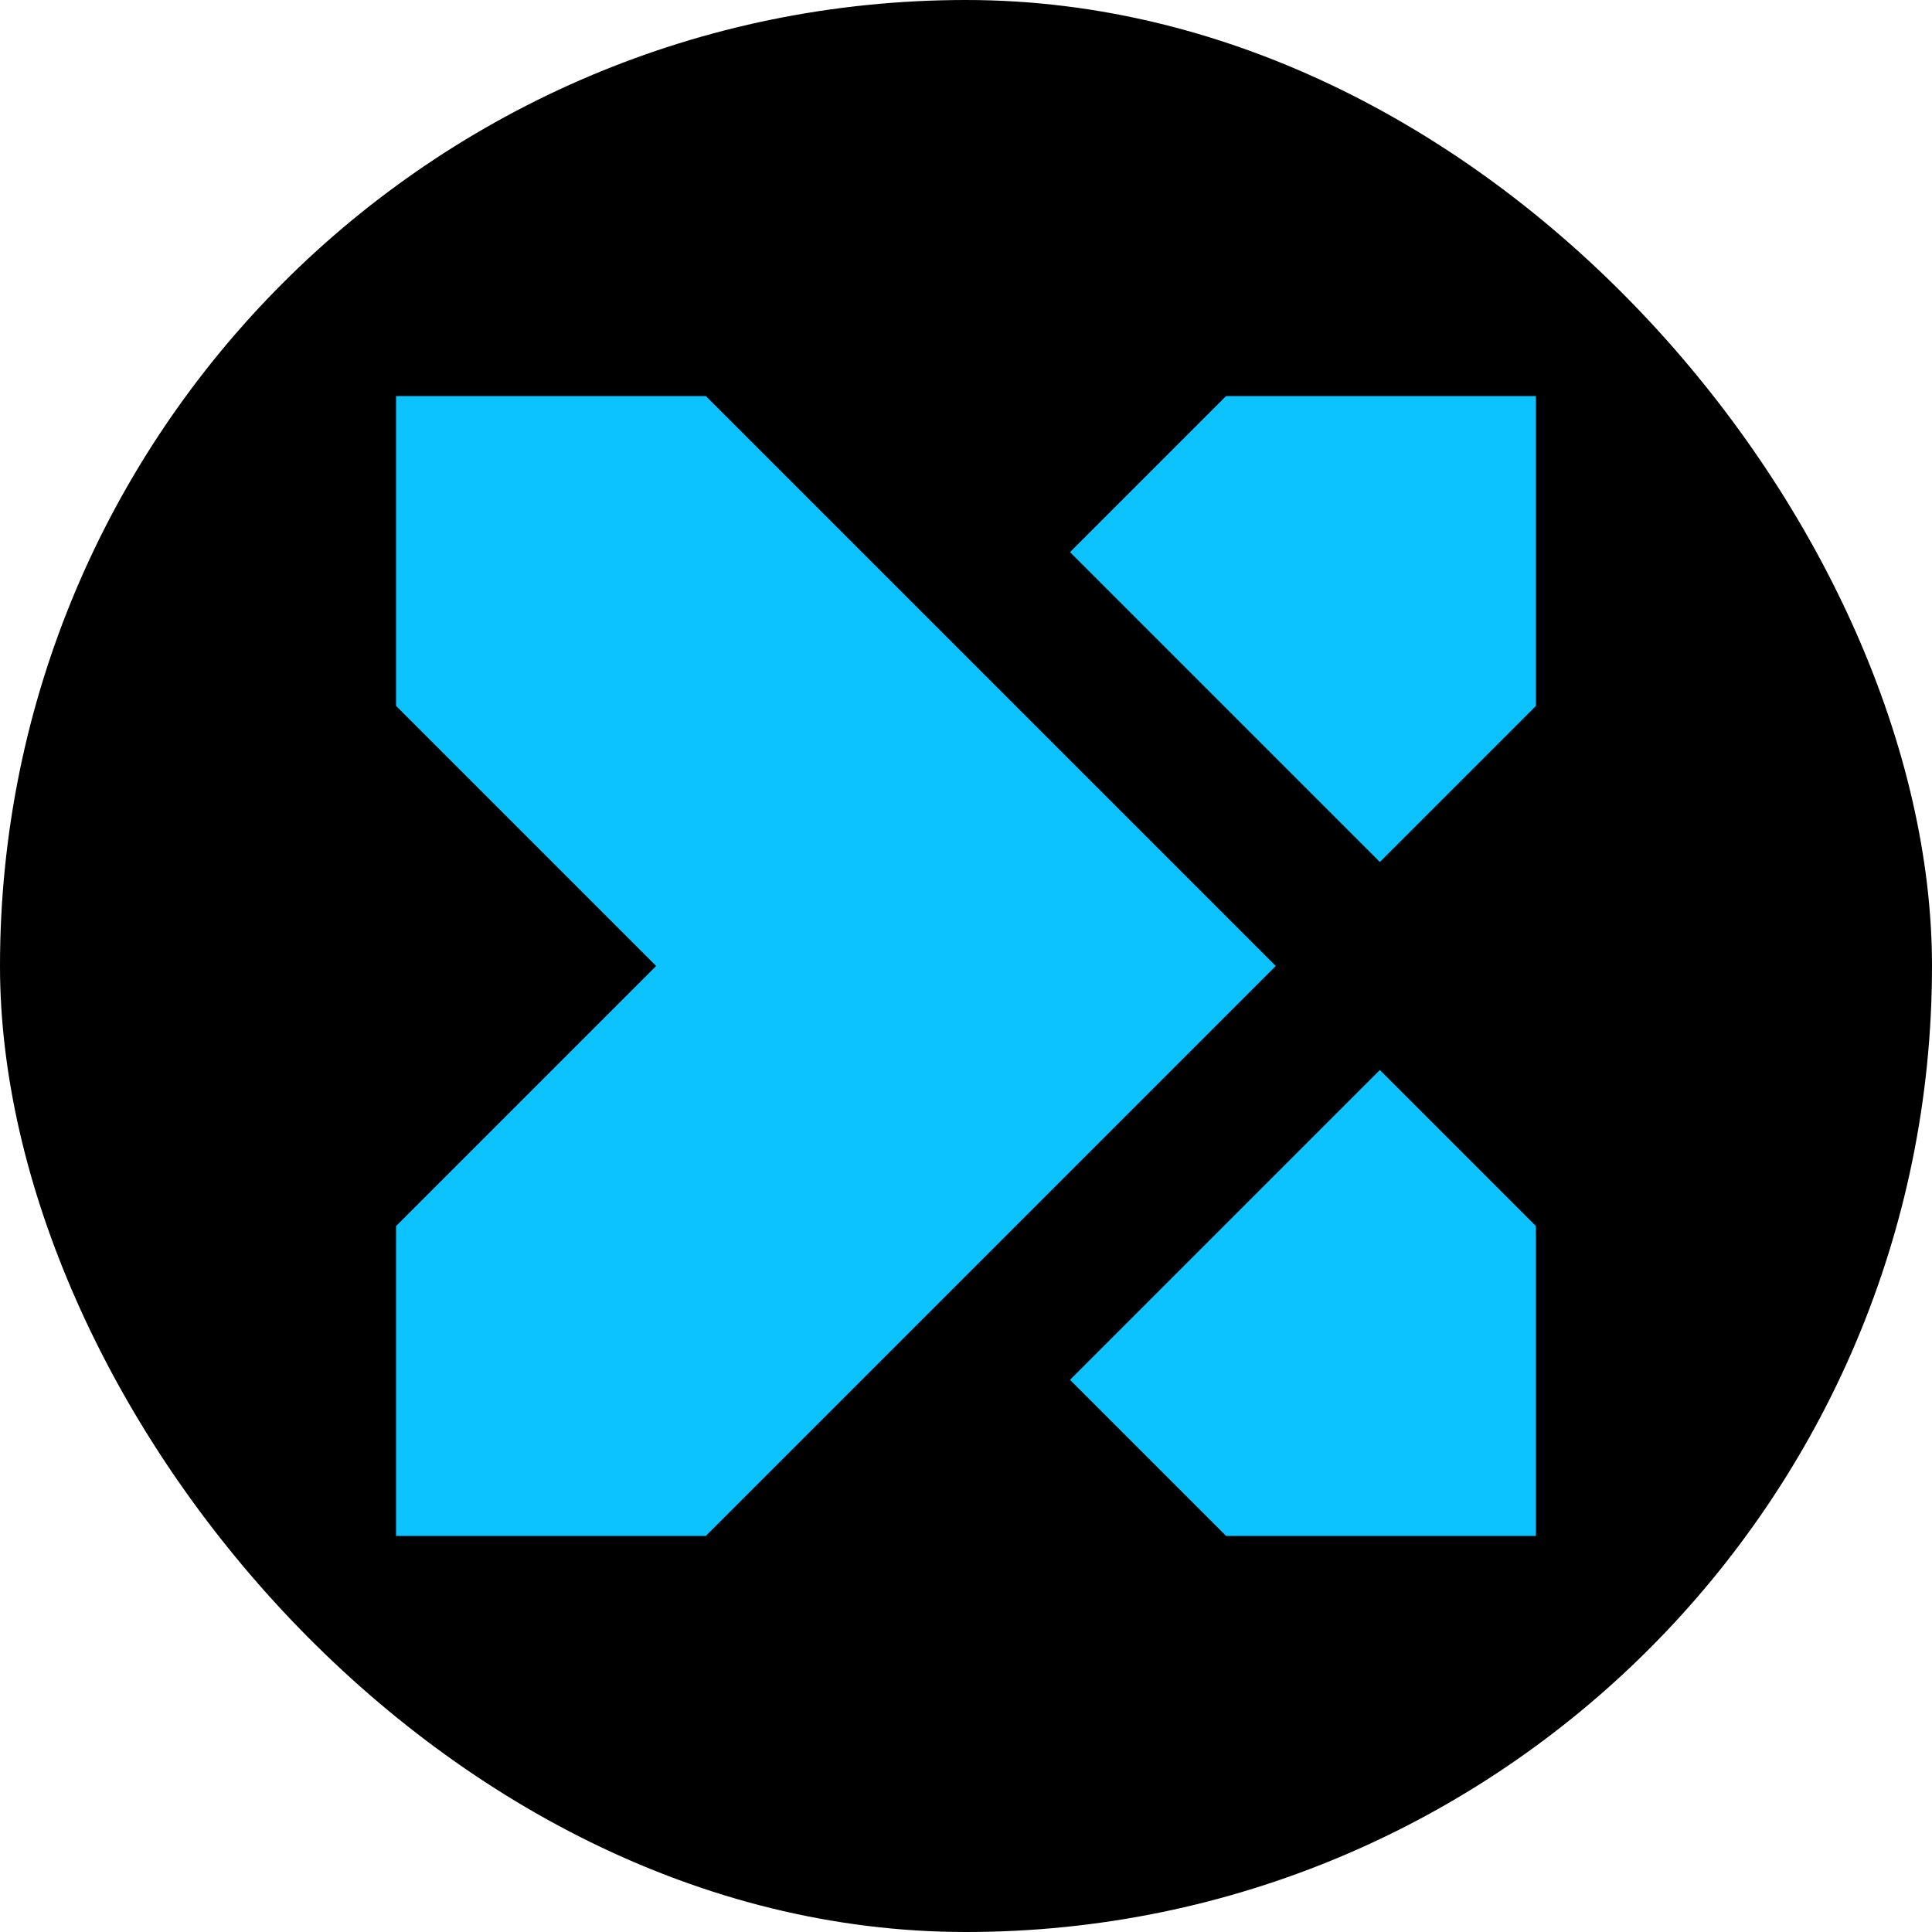
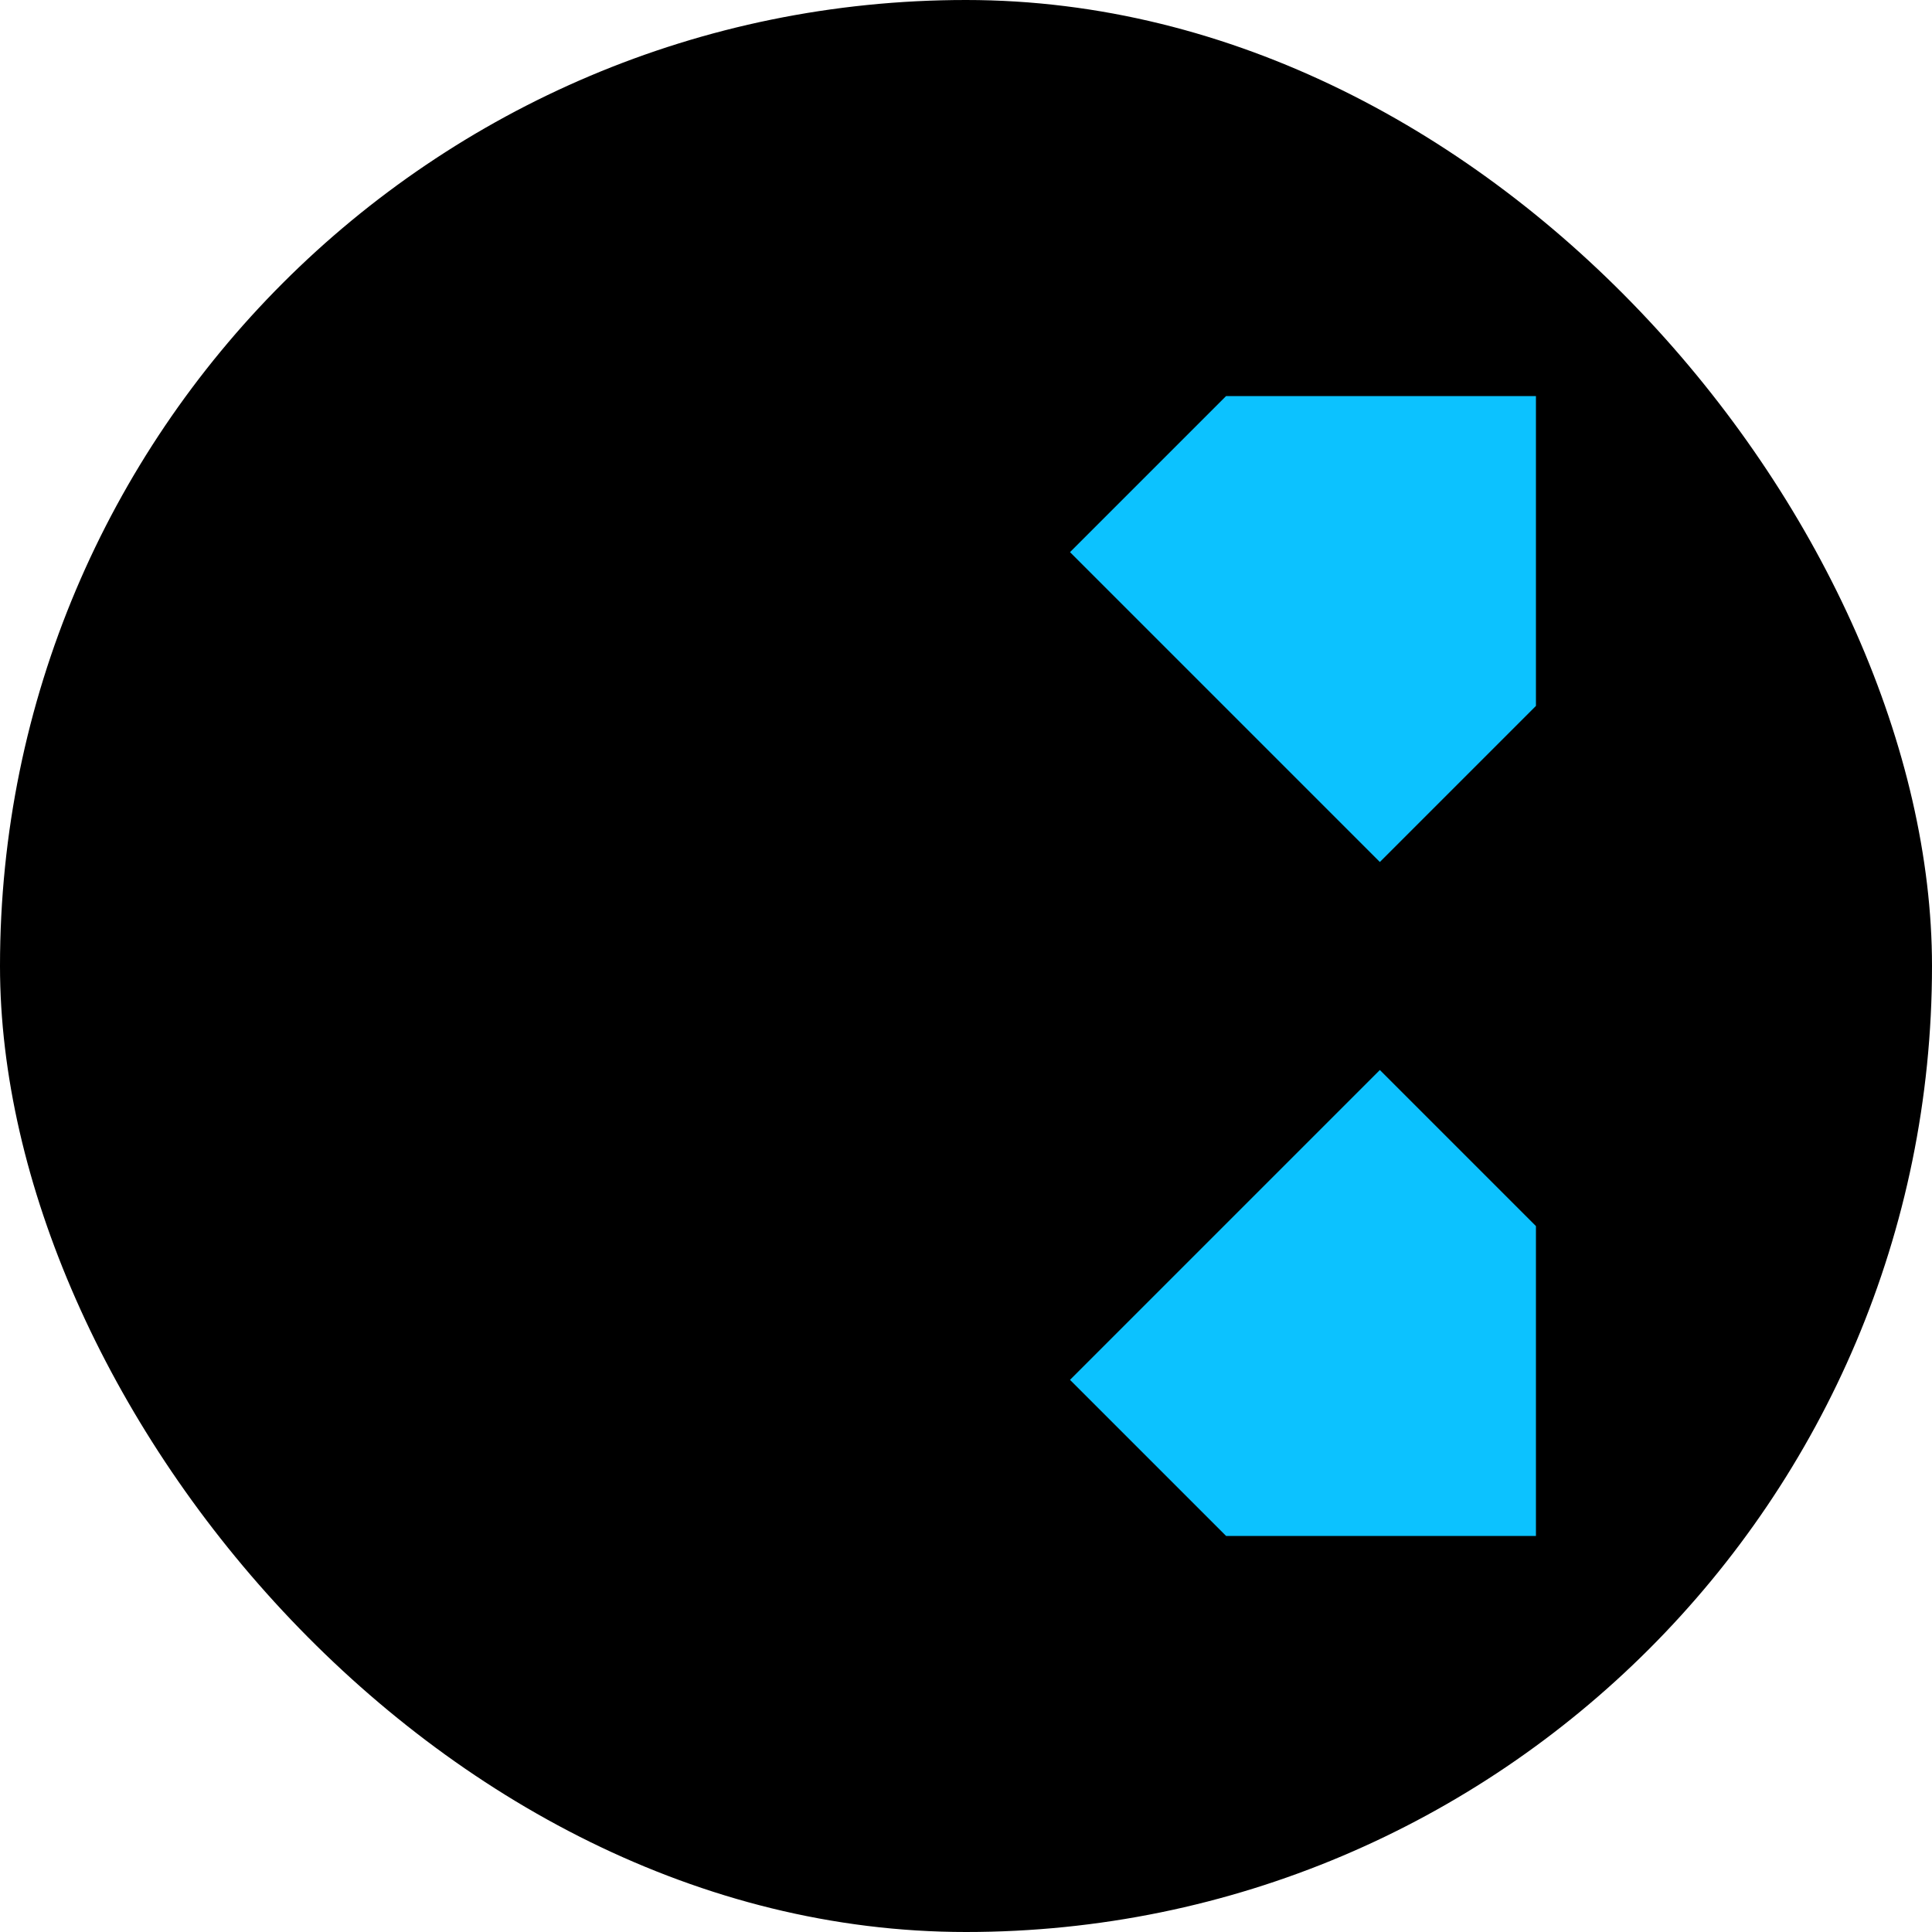
<svg xmlns="http://www.w3.org/2000/svg" width="24" height="24" viewBox="0 0 24 24" fill="none">
  <rect width="24" height="24" rx="12" fill="black" />
  <path d="M17.141 10.708L13.292 6.859L15.231 4.92L19.08 4.92L19.08 8.769L17.141 10.708Z" fill="#0CC2FF" />
  <path d="M17.141 13.292L13.292 17.141L15.231 19.08L19.08 19.08L19.08 15.231L17.141 13.292Z" fill="#0CC2FF" />
-   <path d="M8.768 19.08L15.848 12L8.768 4.92L4.92 4.92L4.92 8.769L8.151 12L4.92 15.231L4.92 19.08L8.768 19.08Z" fill="#0CC2FF" />
</svg>